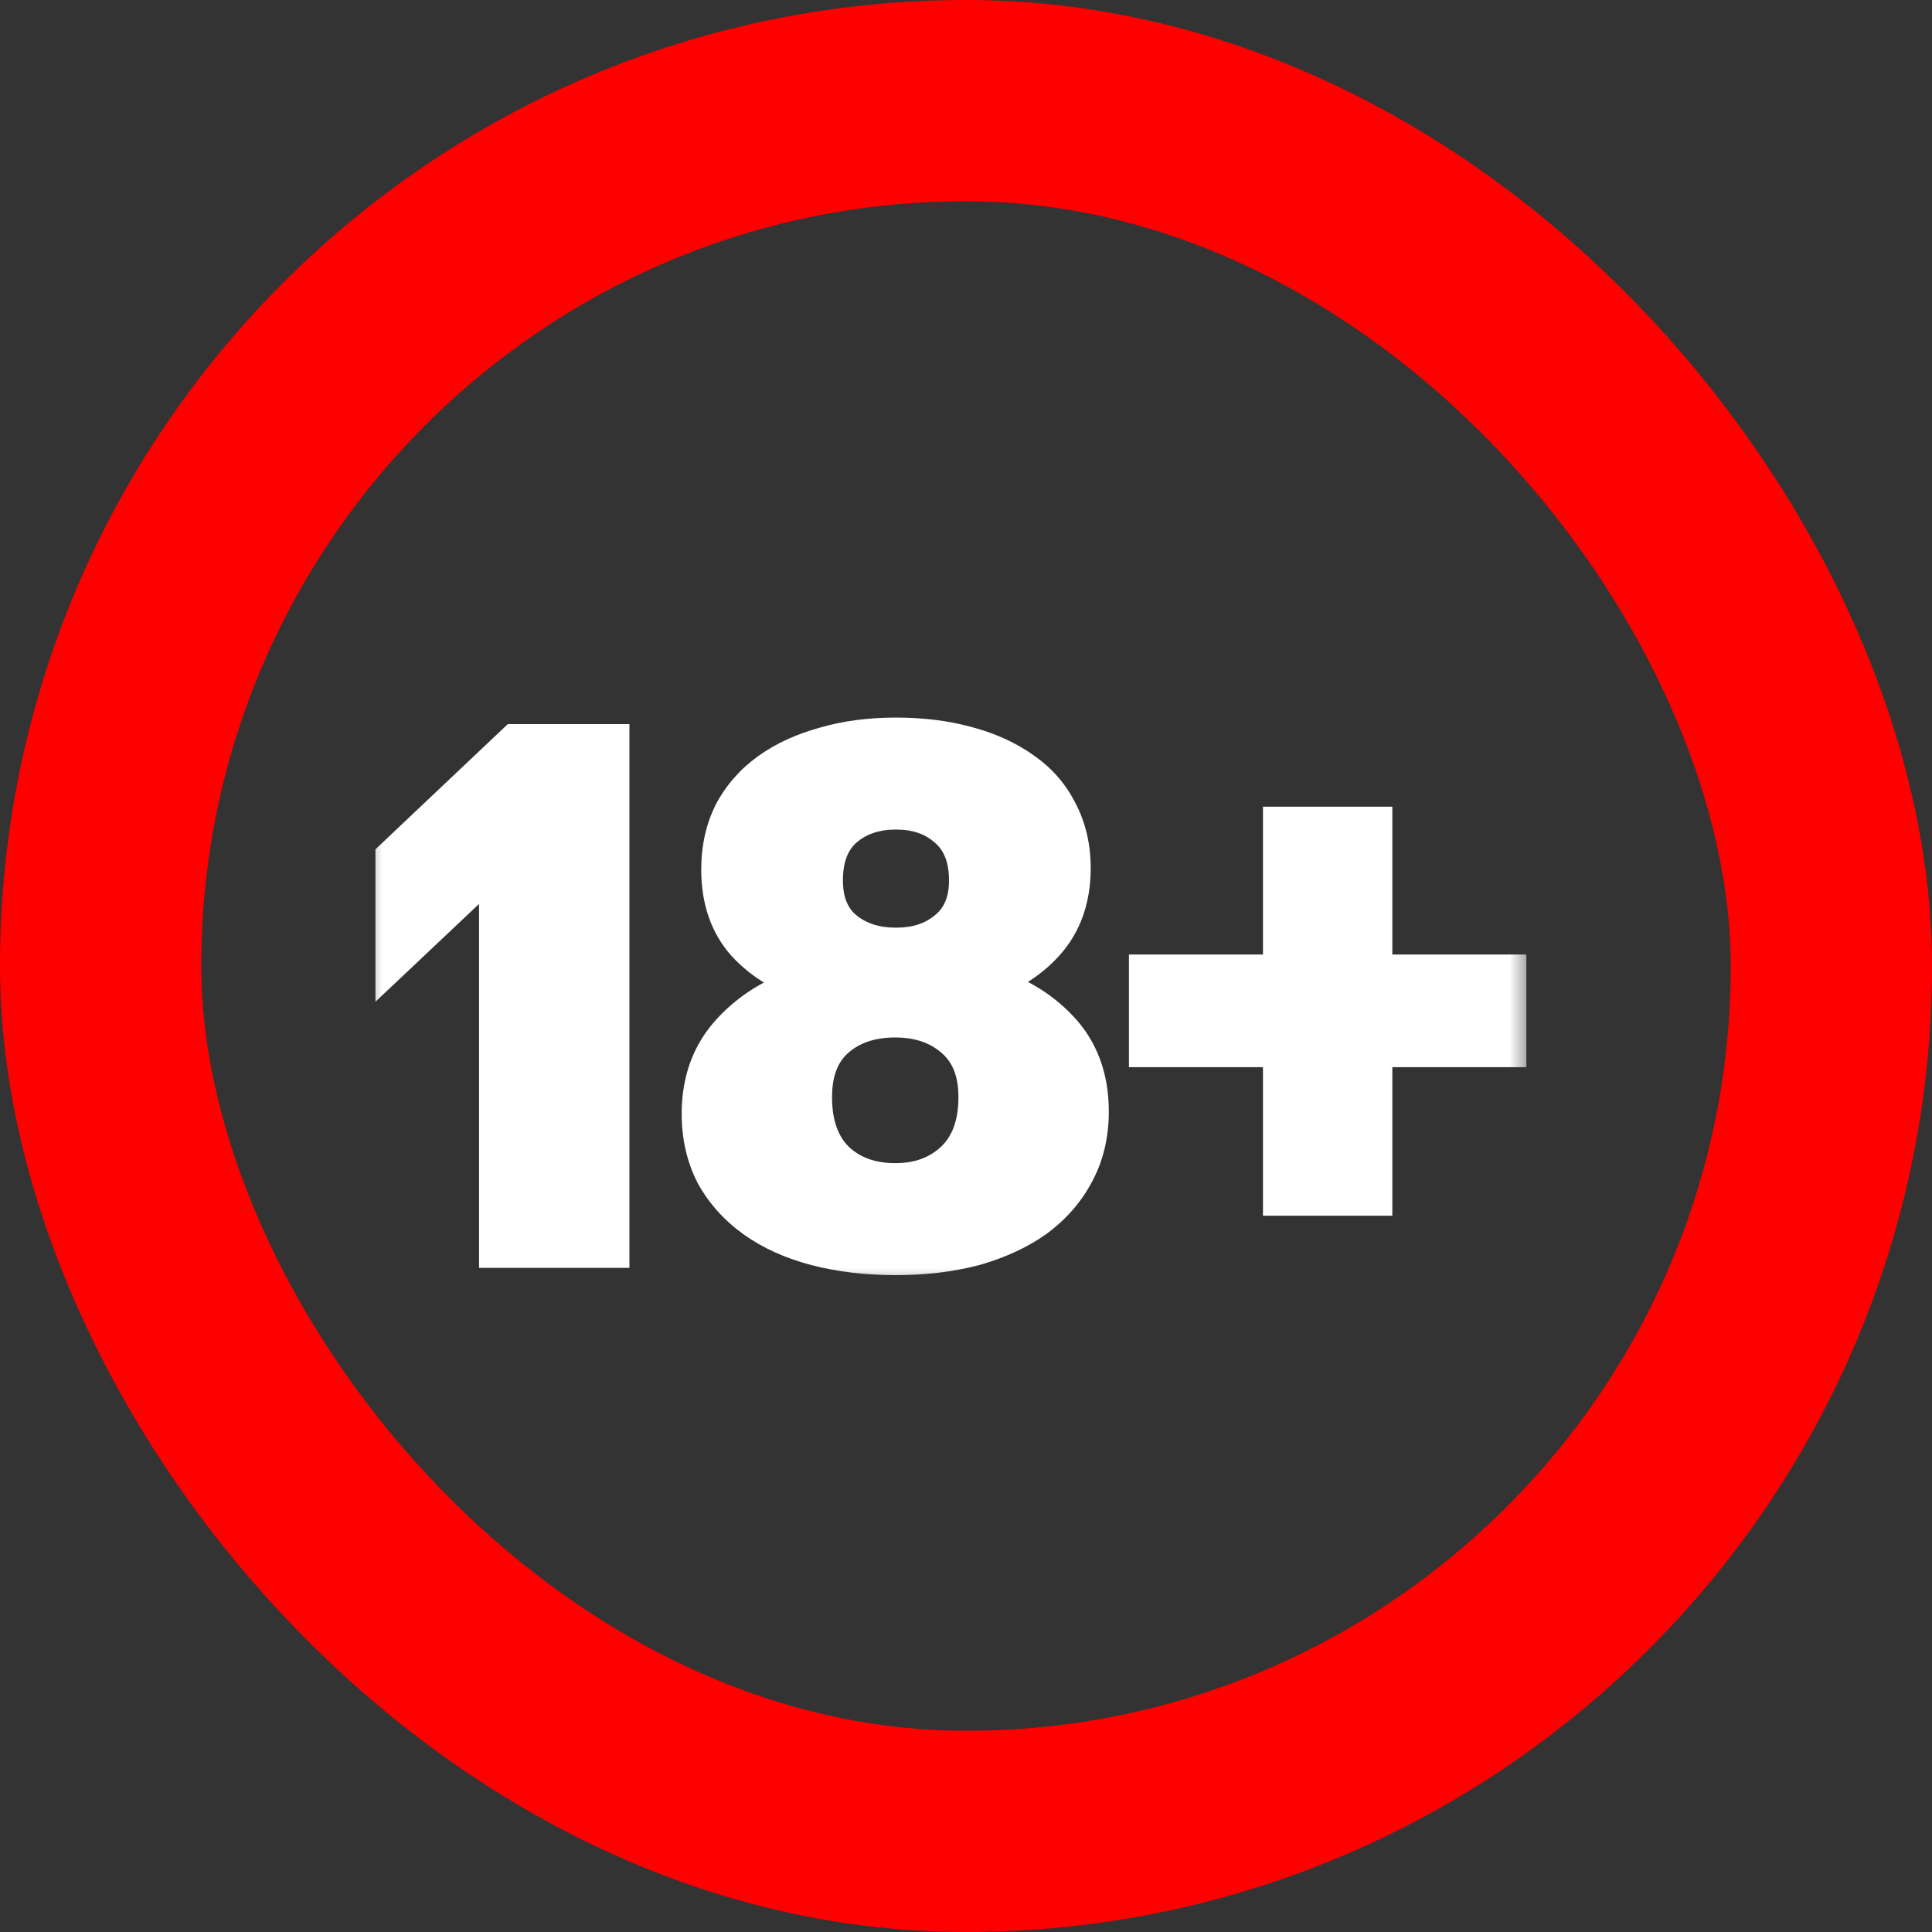
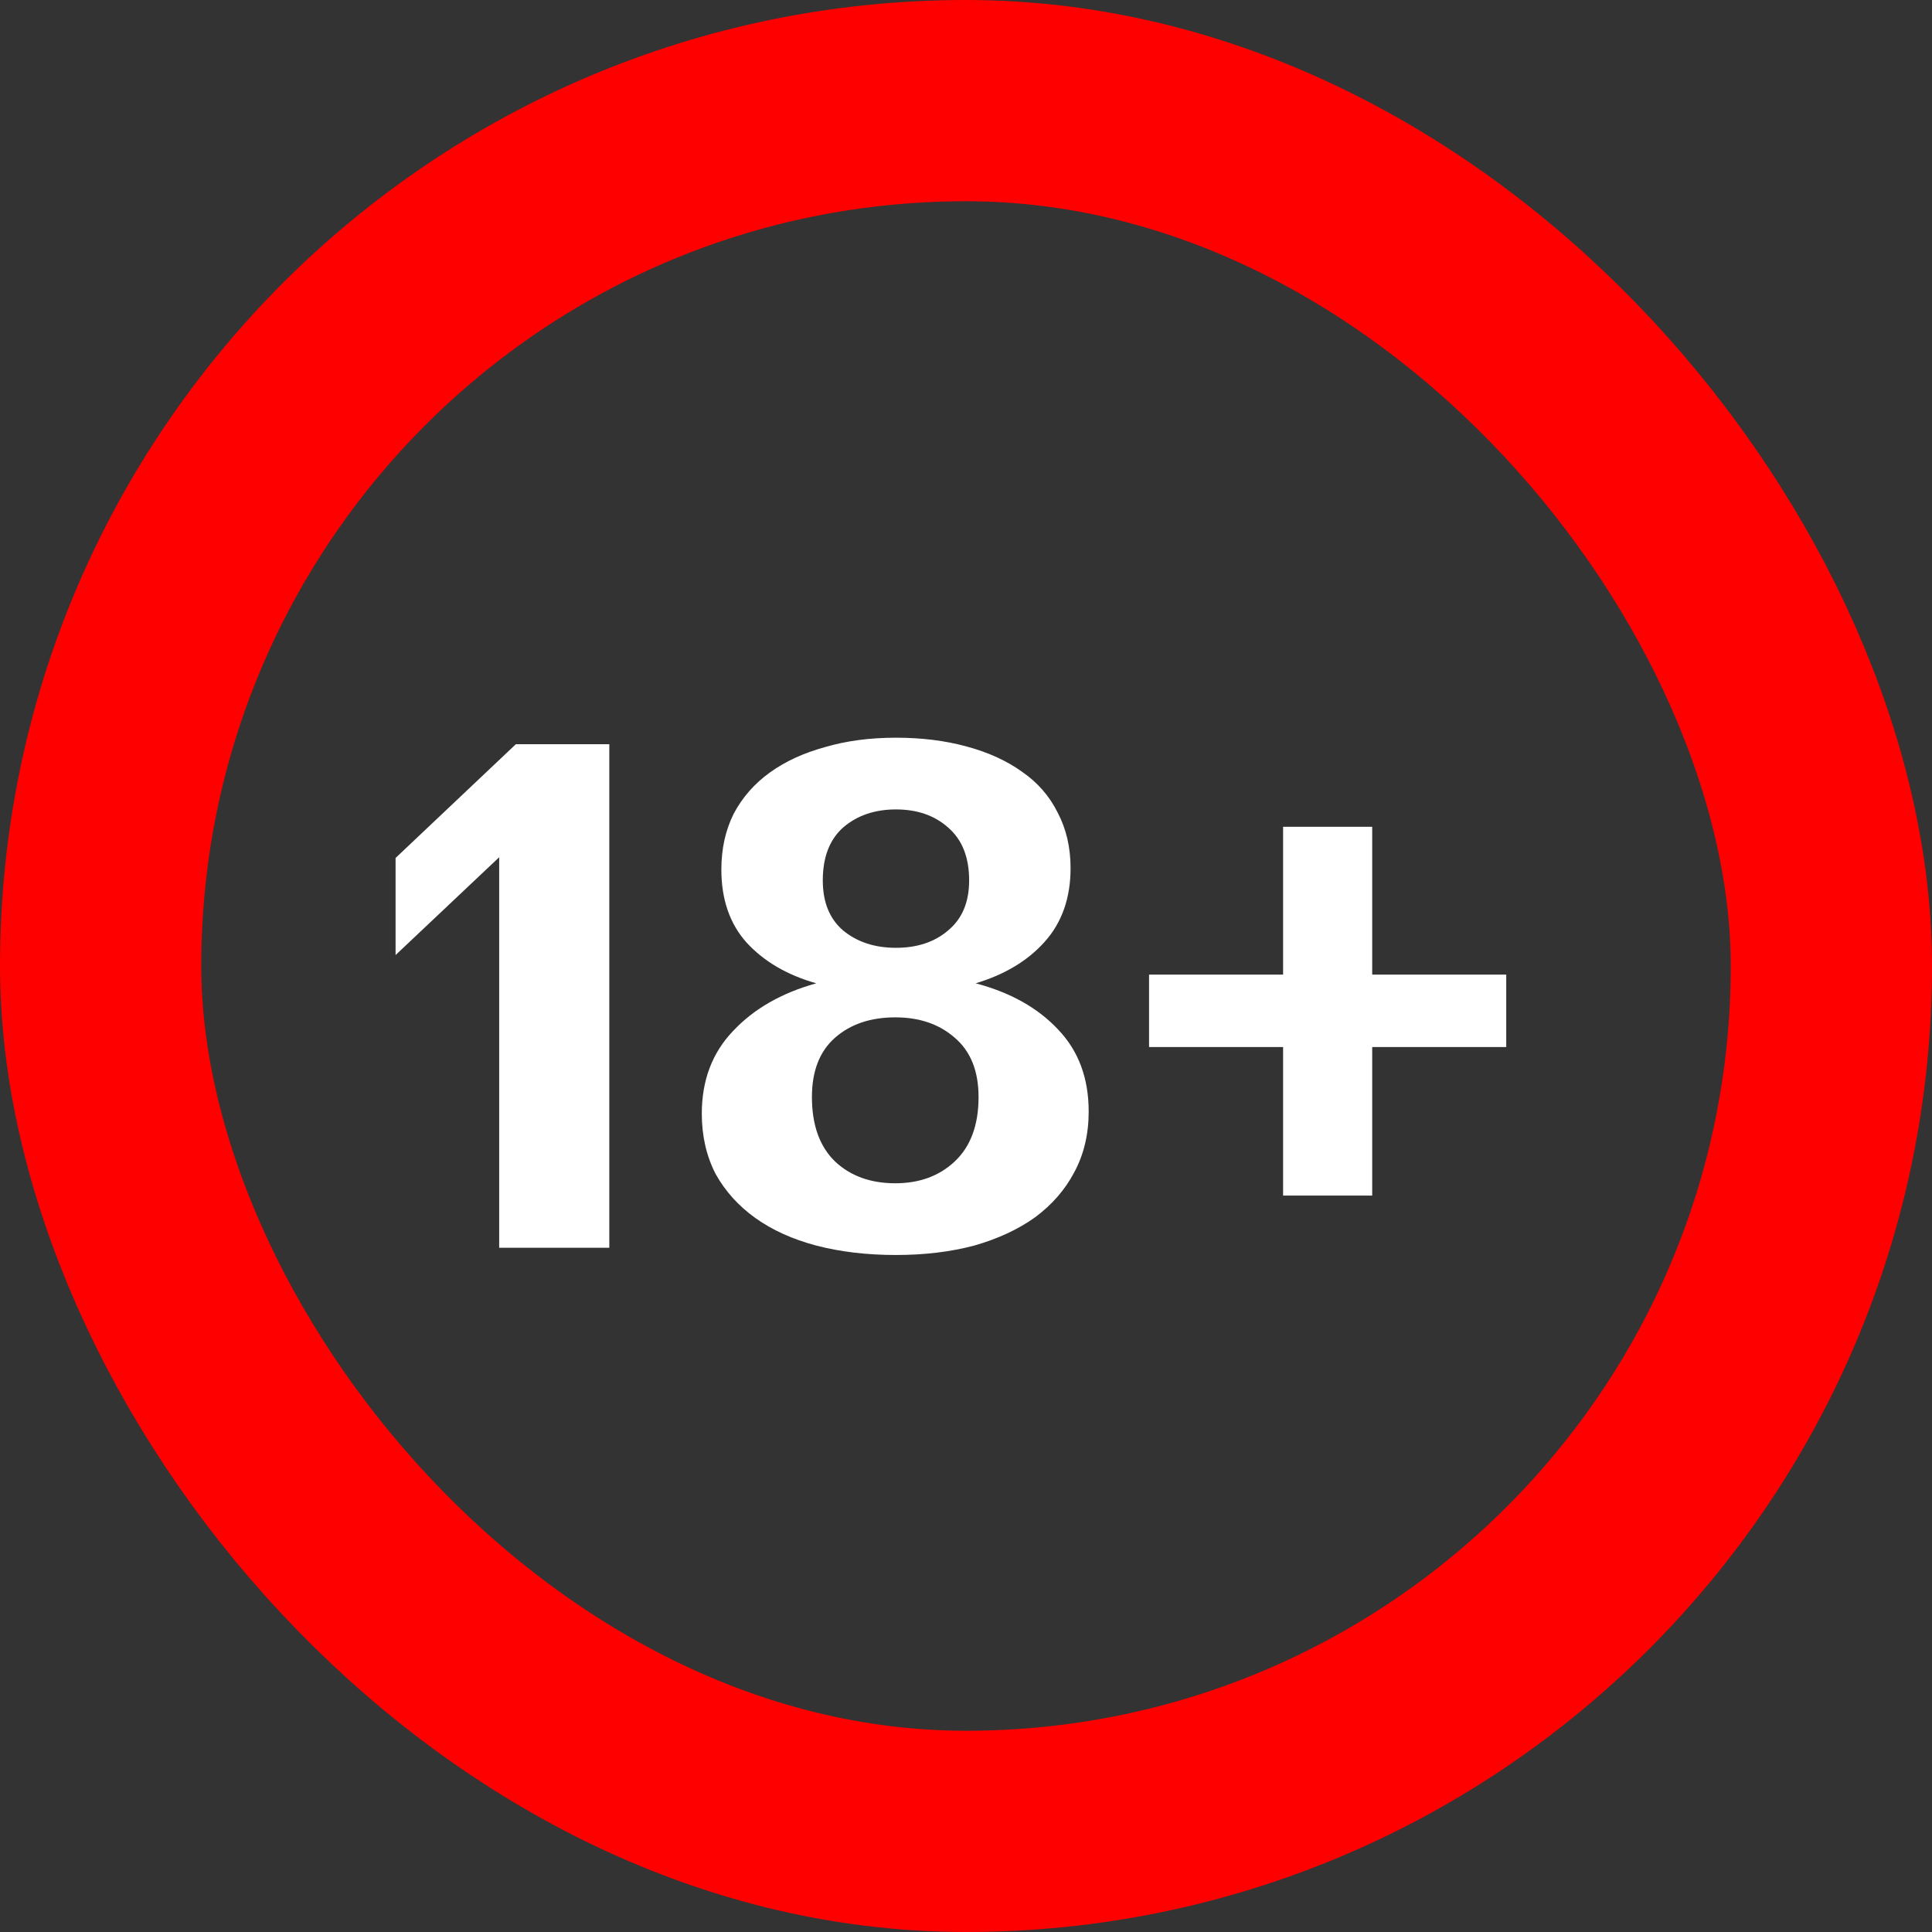
<svg xmlns="http://www.w3.org/2000/svg" width="48" height="48" viewBox="0 0 48 48" fill="none">
  <rect x="0" y="0" width="48" height="48" fill="#333333" stroke="none" />
  <rect x="2.5" y="2.5" width="43" height="43" rx="21.5" stroke="#FF0000" stroke-width="5" />
  <mask id="path-2-outside-1_128_24938" maskUnits="userSpaceOnUse" x="9" y="17" width="29" height="15" fill="black">
    <rect fill="white" x="9" y="17" width="29" height="15" />
    <path d="M12.402 31V21.298L9.828 23.728V21.316L12.816 18.49H15.138V31H12.402ZM22.26 31.18C21.54 31.18 20.88 31.102 20.28 30.946C19.692 30.79 19.188 30.562 18.768 30.262C18.348 29.962 18.018 29.596 17.778 29.164C17.55 28.72 17.436 28.222 17.436 27.67C17.436 26.842 17.694 26.158 18.21 25.618C18.726 25.066 19.416 24.67 20.28 24.43C19.56 24.226 18.984 23.89 18.552 23.422C18.132 22.954 17.922 22.348 17.922 21.604C17.922 21.088 18.024 20.626 18.228 20.218C18.444 19.81 18.744 19.468 19.128 19.192C19.512 18.916 19.968 18.706 20.496 18.562C21.024 18.406 21.612 18.328 22.26 18.328C22.896 18.328 23.478 18.4 24.006 18.544C24.546 18.688 25.008 18.898 25.392 19.174C25.776 19.438 26.07 19.774 26.274 20.182C26.49 20.59 26.598 21.052 26.598 21.568C26.598 22.312 26.382 22.924 25.95 23.404C25.53 23.872 24.96 24.214 24.24 24.43C25.104 24.658 25.788 25.042 26.292 25.582C26.796 26.11 27.048 26.788 27.048 27.616C27.048 28.18 26.928 28.684 26.688 29.128C26.46 29.56 26.136 29.932 25.716 30.244C25.296 30.544 24.792 30.778 24.204 30.946C23.616 31.102 22.968 31.18 22.26 31.18ZM22.26 23.548C22.788 23.548 23.22 23.404 23.556 23.116C23.904 22.828 24.078 22.414 24.078 21.874C24.078 21.298 23.904 20.86 23.556 20.56C23.22 20.26 22.788 20.11 22.26 20.11C21.732 20.11 21.294 20.26 20.946 20.56C20.61 20.86 20.442 21.298 20.442 21.874C20.442 22.414 20.61 22.828 20.946 23.116C21.294 23.404 21.732 23.548 22.26 23.548ZM22.242 29.398C22.842 29.398 23.334 29.218 23.718 28.858C24.114 28.486 24.312 27.952 24.312 27.256C24.312 26.608 24.114 26.116 23.718 25.78C23.334 25.444 22.842 25.276 22.242 25.276C21.63 25.276 21.132 25.444 20.748 25.78C20.364 26.116 20.172 26.608 20.172 27.256C20.172 27.952 20.364 28.486 20.748 28.858C21.132 29.218 21.63 29.398 22.242 29.398ZM34.092 26.014V29.704H31.878V26.014H28.548V24.214H31.878V20.542H34.092V24.214H37.422V26.014H34.092Z" />
  </mask>
  <path d="M12.402 31V21.298L9.828 23.728V21.316L12.816 18.49H15.138V31H12.402ZM22.26 31.18C21.54 31.18 20.88 31.102 20.28 30.946C19.692 30.79 19.188 30.562 18.768 30.262C18.348 29.962 18.018 29.596 17.778 29.164C17.55 28.72 17.436 28.222 17.436 27.67C17.436 26.842 17.694 26.158 18.21 25.618C18.726 25.066 19.416 24.67 20.28 24.43C19.56 24.226 18.984 23.89 18.552 23.422C18.132 22.954 17.922 22.348 17.922 21.604C17.922 21.088 18.024 20.626 18.228 20.218C18.444 19.81 18.744 19.468 19.128 19.192C19.512 18.916 19.968 18.706 20.496 18.562C21.024 18.406 21.612 18.328 22.26 18.328C22.896 18.328 23.478 18.4 24.006 18.544C24.546 18.688 25.008 18.898 25.392 19.174C25.776 19.438 26.07 19.774 26.274 20.182C26.49 20.59 26.598 21.052 26.598 21.568C26.598 22.312 26.382 22.924 25.95 23.404C25.53 23.872 24.96 24.214 24.24 24.43C25.104 24.658 25.788 25.042 26.292 25.582C26.796 26.11 27.048 26.788 27.048 27.616C27.048 28.18 26.928 28.684 26.688 29.128C26.46 29.56 26.136 29.932 25.716 30.244C25.296 30.544 24.792 30.778 24.204 30.946C23.616 31.102 22.968 31.18 22.26 31.18ZM22.26 23.548C22.788 23.548 23.22 23.404 23.556 23.116C23.904 22.828 24.078 22.414 24.078 21.874C24.078 21.298 23.904 20.86 23.556 20.56C23.22 20.26 22.788 20.11 22.26 20.11C21.732 20.11 21.294 20.26 20.946 20.56C20.61 20.86 20.442 21.298 20.442 21.874C20.442 22.414 20.61 22.828 20.946 23.116C21.294 23.404 21.732 23.548 22.26 23.548ZM22.242 29.398C22.842 29.398 23.334 29.218 23.718 28.858C24.114 28.486 24.312 27.952 24.312 27.256C24.312 26.608 24.114 26.116 23.718 25.78C23.334 25.444 22.842 25.276 22.242 25.276C21.63 25.276 21.132 25.444 20.748 25.78C20.364 26.116 20.172 26.608 20.172 27.256C20.172 27.952 20.364 28.486 20.748 28.858C21.132 29.218 21.63 29.398 22.242 29.398ZM34.092 26.014V29.704H31.878V26.014H28.548V24.214H31.878V20.542H34.092V24.214H37.422V26.014H34.092Z" fill="white" />
-   <path d="M12.402 31H11.902V31.5H12.402V31ZM12.402 21.298H12.902V20.138L12.059 20.934L12.402 21.298ZM9.828 23.728H9.328V24.888L10.171 24.092L9.828 23.728ZM9.828 21.316L9.484 20.953L9.328 21.101V21.316H9.828ZM12.816 18.49V17.99H12.617L12.472 18.127L12.816 18.49ZM15.138 18.49H15.638V17.99H15.138V18.49ZM15.138 31V31.5H15.638V31H15.138ZM12.902 31V21.298H11.902V31H12.902ZM12.059 20.934L9.485 23.364L10.171 24.092L12.745 21.662L12.059 20.934ZM10.328 23.728V21.316H9.328V23.728H10.328ZM10.172 21.679L13.16 18.853L12.472 18.127L9.484 20.953L10.172 21.679ZM12.816 18.99H15.138V17.99H12.816V18.99ZM14.638 18.49V31H15.638V18.49H14.638ZM15.138 30.5H12.402V31.5H15.138V30.5ZM20.28 30.946L20.152 31.429L20.154 31.43L20.28 30.946ZM18.768 30.262L19.059 29.855H19.059L18.768 30.262ZM17.778 29.164L17.333 29.392L17.337 29.4L17.341 29.407L17.778 29.164ZM18.21 25.618L18.572 25.963L18.575 25.959L18.21 25.618ZM20.28 24.43L20.414 24.912L22.131 24.435L20.416 23.949L20.28 24.43ZM18.552 23.422L18.18 23.756L18.185 23.761L18.552 23.422ZM18.228 20.218L17.786 19.984L17.781 19.994L18.228 20.218ZM19.128 19.192L18.836 18.786L19.128 19.192ZM20.496 18.562L20.628 19.044L20.638 19.041L20.496 18.562ZM24.006 18.544L23.874 19.026L23.877 19.027L24.006 18.544ZM25.392 19.174L25.1 19.58L25.109 19.586L25.392 19.174ZM26.274 20.182L25.827 20.406L25.832 20.416L26.274 20.182ZM25.95 23.404L25.578 23.07L25.578 23.07L25.95 23.404ZM24.24 24.43L24.096 23.951L22.397 24.461L24.112 24.913L24.24 24.43ZM26.292 25.582L25.926 25.923L25.93 25.927L26.292 25.582ZM26.688 29.128L26.248 28.89L26.246 28.895L26.688 29.128ZM25.716 30.244L26.007 30.651L26.014 30.645L25.716 30.244ZM24.204 30.946L24.332 31.429L24.341 31.427L24.204 30.946ZM23.556 23.116L23.237 22.731L23.231 22.736L23.556 23.116ZM23.556 20.56L23.223 20.933L23.23 20.939L23.556 20.56ZM20.946 20.56L20.619 20.181L20.613 20.187L20.946 20.56ZM20.946 23.116L20.62 23.496L20.627 23.501L20.946 23.116ZM23.718 28.858L24.06 29.223L24.06 29.222L23.718 28.858ZM23.718 25.78L23.389 26.156L23.395 26.161L23.718 25.78ZM20.748 25.78L21.077 26.156L20.748 25.78ZM20.748 28.858L20.4 29.217L20.406 29.223L20.748 28.858ZM22.26 30.68C21.576 30.68 20.959 30.606 20.406 30.462L20.154 31.43C20.801 31.598 21.504 31.68 22.26 31.68V30.68ZM20.408 30.463C19.868 30.32 19.422 30.114 19.059 29.855L18.477 30.669C18.954 31.01 19.516 31.261 20.152 31.429L20.408 30.463ZM19.059 29.855C18.696 29.596 18.417 29.285 18.215 28.921L17.341 29.407C17.619 29.907 18 30.328 18.477 30.669L19.059 29.855ZM18.223 28.936C18.035 28.57 17.936 28.151 17.936 27.67H16.936C16.936 28.293 17.065 28.87 17.333 29.392L18.223 28.936ZM17.936 27.67C17.936 26.956 18.154 26.4 18.571 25.963L17.849 25.273C17.234 25.916 16.936 26.729 16.936 27.67H17.936ZM18.575 25.959C19.018 25.486 19.622 25.132 20.414 24.912L20.146 23.948C19.21 24.208 18.434 24.646 17.845 25.277L18.575 25.959ZM20.416 23.949C19.769 23.766 19.279 23.472 18.919 23.083L18.185 23.761C18.689 24.308 19.351 24.686 20.144 24.911L20.416 23.949ZM18.924 23.088C18.601 22.728 18.422 22.249 18.422 21.604H17.422C17.422 22.447 17.663 23.18 18.18 23.756L18.924 23.088ZM18.422 21.604C18.422 21.155 18.51 20.772 18.675 20.442L17.781 19.994C17.538 20.48 17.422 21.021 17.422 21.604H18.422ZM18.67 20.452C18.849 20.114 19.097 19.83 19.42 19.598L18.836 18.786C18.391 19.106 18.039 19.506 17.786 19.984L18.67 20.452ZM19.42 19.598C19.748 19.362 20.148 19.175 20.628 19.044L20.364 18.08C19.788 18.237 19.276 18.47 18.836 18.786L19.42 19.598ZM20.638 19.041C21.112 18.901 21.652 18.828 22.26 18.828V17.828C21.572 17.828 20.936 17.911 20.354 18.082L20.638 19.041ZM22.26 18.828C22.858 18.828 23.395 18.896 23.874 19.026L24.137 18.062C23.56 17.904 22.933 17.828 22.26 17.828V18.828ZM23.877 19.027C24.369 19.158 24.773 19.345 25.1 19.58L25.684 18.768C25.242 18.451 24.723 18.218 24.135 18.061L23.877 19.027ZM25.109 19.586C25.425 19.803 25.661 20.075 25.827 20.406L26.721 19.958C26.479 19.473 26.127 19.073 25.675 18.762L25.109 19.586ZM25.832 20.416C26.006 20.744 26.098 21.124 26.098 21.568H27.098C27.098 20.98 26.974 20.436 26.716 19.948L25.832 20.416ZM26.098 21.568C26.098 22.209 25.915 22.695 25.578 23.07L26.322 23.738C26.849 23.153 27.098 22.416 27.098 21.568H26.098ZM25.578 23.07C25.23 23.457 24.746 23.756 24.096 23.951L24.384 24.909C25.174 24.672 25.83 24.287 26.322 23.738L25.578 23.07ZM24.112 24.913C24.904 25.122 25.499 25.465 25.926 25.923L26.657 25.241C26.077 24.619 25.303 24.194 24.367 23.947L24.112 24.913ZM25.93 25.927C26.333 26.349 26.548 26.898 26.548 27.616H27.548C27.548 26.678 27.259 25.87 26.654 25.237L25.93 25.927ZM26.548 27.616C26.548 28.107 26.444 28.527 26.248 28.89L27.128 29.366C27.412 28.84 27.548 28.253 27.548 27.616H26.548ZM26.246 28.895C26.055 29.256 25.782 29.572 25.418 29.843L26.014 30.645C26.49 30.292 26.865 29.864 27.13 29.361L26.246 28.895ZM25.425 29.837C25.059 30.098 24.61 30.31 24.067 30.465L24.341 31.427C24.974 31.246 25.532 30.99 26.007 30.651L25.425 29.837ZM24.076 30.463C23.536 30.606 22.932 30.68 22.26 30.68V31.68C23.004 31.68 23.696 31.598 24.332 31.429L24.076 30.463ZM22.26 24.048C22.883 24.048 23.438 23.876 23.881 23.496L23.231 22.736C23.002 22.932 22.693 23.048 22.26 23.048V24.048ZM23.875 23.501C24.36 23.099 24.578 22.531 24.578 21.874H23.578C23.578 22.297 23.448 22.557 23.237 22.731L23.875 23.501ZM24.578 21.874C24.578 21.192 24.368 20.6 23.882 20.181L23.23 20.939C23.44 21.12 23.578 21.404 23.578 21.874H24.578ZM23.889 20.187C23.446 19.791 22.888 19.61 22.26 19.61V20.61C22.688 20.61 22.994 20.729 23.223 20.933L23.889 20.187ZM22.26 19.61C21.631 19.61 21.072 19.791 20.619 20.181L21.272 20.939C21.516 20.729 21.833 20.61 22.26 20.61V19.61ZM20.613 20.187C20.143 20.607 19.942 21.198 19.942 21.874H20.942C20.942 21.398 21.077 21.113 21.279 20.933L20.613 20.187ZM19.942 21.874C19.942 22.525 20.15 23.092 20.621 23.496L21.271 22.736C21.07 22.564 20.942 22.303 20.942 21.874H19.942ZM20.627 23.501C21.079 23.876 21.636 24.048 22.26 24.048V23.048C21.828 23.048 21.508 22.932 21.265 22.731L20.627 23.501ZM22.242 29.898C22.95 29.898 23.57 29.682 24.06 29.223L23.376 28.493C23.098 28.754 22.734 28.898 22.242 28.898V29.898ZM24.06 29.222C24.583 28.731 24.812 28.049 24.812 27.256H23.812C23.812 27.855 23.645 28.241 23.376 28.494L24.06 29.222ZM24.812 27.256C24.812 26.501 24.576 25.853 24.041 25.399L23.395 26.161C23.651 26.379 23.812 26.715 23.812 27.256H24.812ZM24.047 25.404C23.556 24.974 22.941 24.776 22.242 24.776V25.776C22.743 25.776 23.111 25.914 23.389 26.156L24.047 25.404ZM22.242 24.776C21.534 24.776 20.911 24.973 20.419 25.404L21.077 26.156C21.353 25.915 21.726 25.776 22.242 25.776V24.776ZM20.419 25.404C19.898 25.859 19.672 26.506 19.672 27.256H20.672C20.672 26.71 20.83 26.373 21.077 26.156L20.419 25.404ZM19.672 27.256C19.672 28.045 19.892 28.725 20.4 29.217L21.096 28.499C20.836 28.247 20.672 27.859 20.672 27.256H19.672ZM20.406 29.223C20.898 29.684 21.525 29.898 22.242 29.898V28.898C21.735 28.898 21.366 28.752 21.09 28.493L20.406 29.223ZM34.092 26.014V25.514H33.592V26.014H34.092ZM34.092 29.704V30.204H34.592V29.704H34.092ZM31.878 29.704H31.378V30.204H31.878V29.704ZM31.878 26.014H32.378V25.514H31.878V26.014ZM28.548 26.014H28.048V26.514H28.548V26.014ZM28.548 24.214V23.714H28.048V24.214H28.548ZM31.878 24.214V24.714H32.378V24.214H31.878ZM31.878 20.542V20.042H31.378V20.542H31.878ZM34.092 20.542H34.592V20.042H34.092V20.542ZM34.092 24.214H33.592V24.714H34.092V24.214ZM37.422 24.214H37.922V23.714H37.422V24.214ZM37.422 26.014V26.514H37.922V26.014H37.422ZM33.592 26.014V29.704H34.592V26.014H33.592ZM34.092 29.204H31.878V30.204H34.092V29.204ZM32.378 29.704V26.014H31.378V29.704H32.378ZM31.878 25.514H28.548V26.514H31.878V25.514ZM29.048 26.014V24.214H28.048V26.014H29.048ZM28.548 24.714H31.878V23.714H28.548V24.714ZM32.378 24.214V20.542H31.378V24.214H32.378ZM31.878 21.042H34.092V20.042H31.878V21.042ZM33.592 20.542V24.214H34.592V20.542H33.592ZM34.092 24.714H37.422V23.714H34.092V24.714ZM36.922 24.214V26.014H37.922V24.214H36.922ZM37.422 25.514H34.092V26.514H37.422V25.514Z" fill="white" mask="url(#path-2-outside-1_128_24938)" />
</svg>